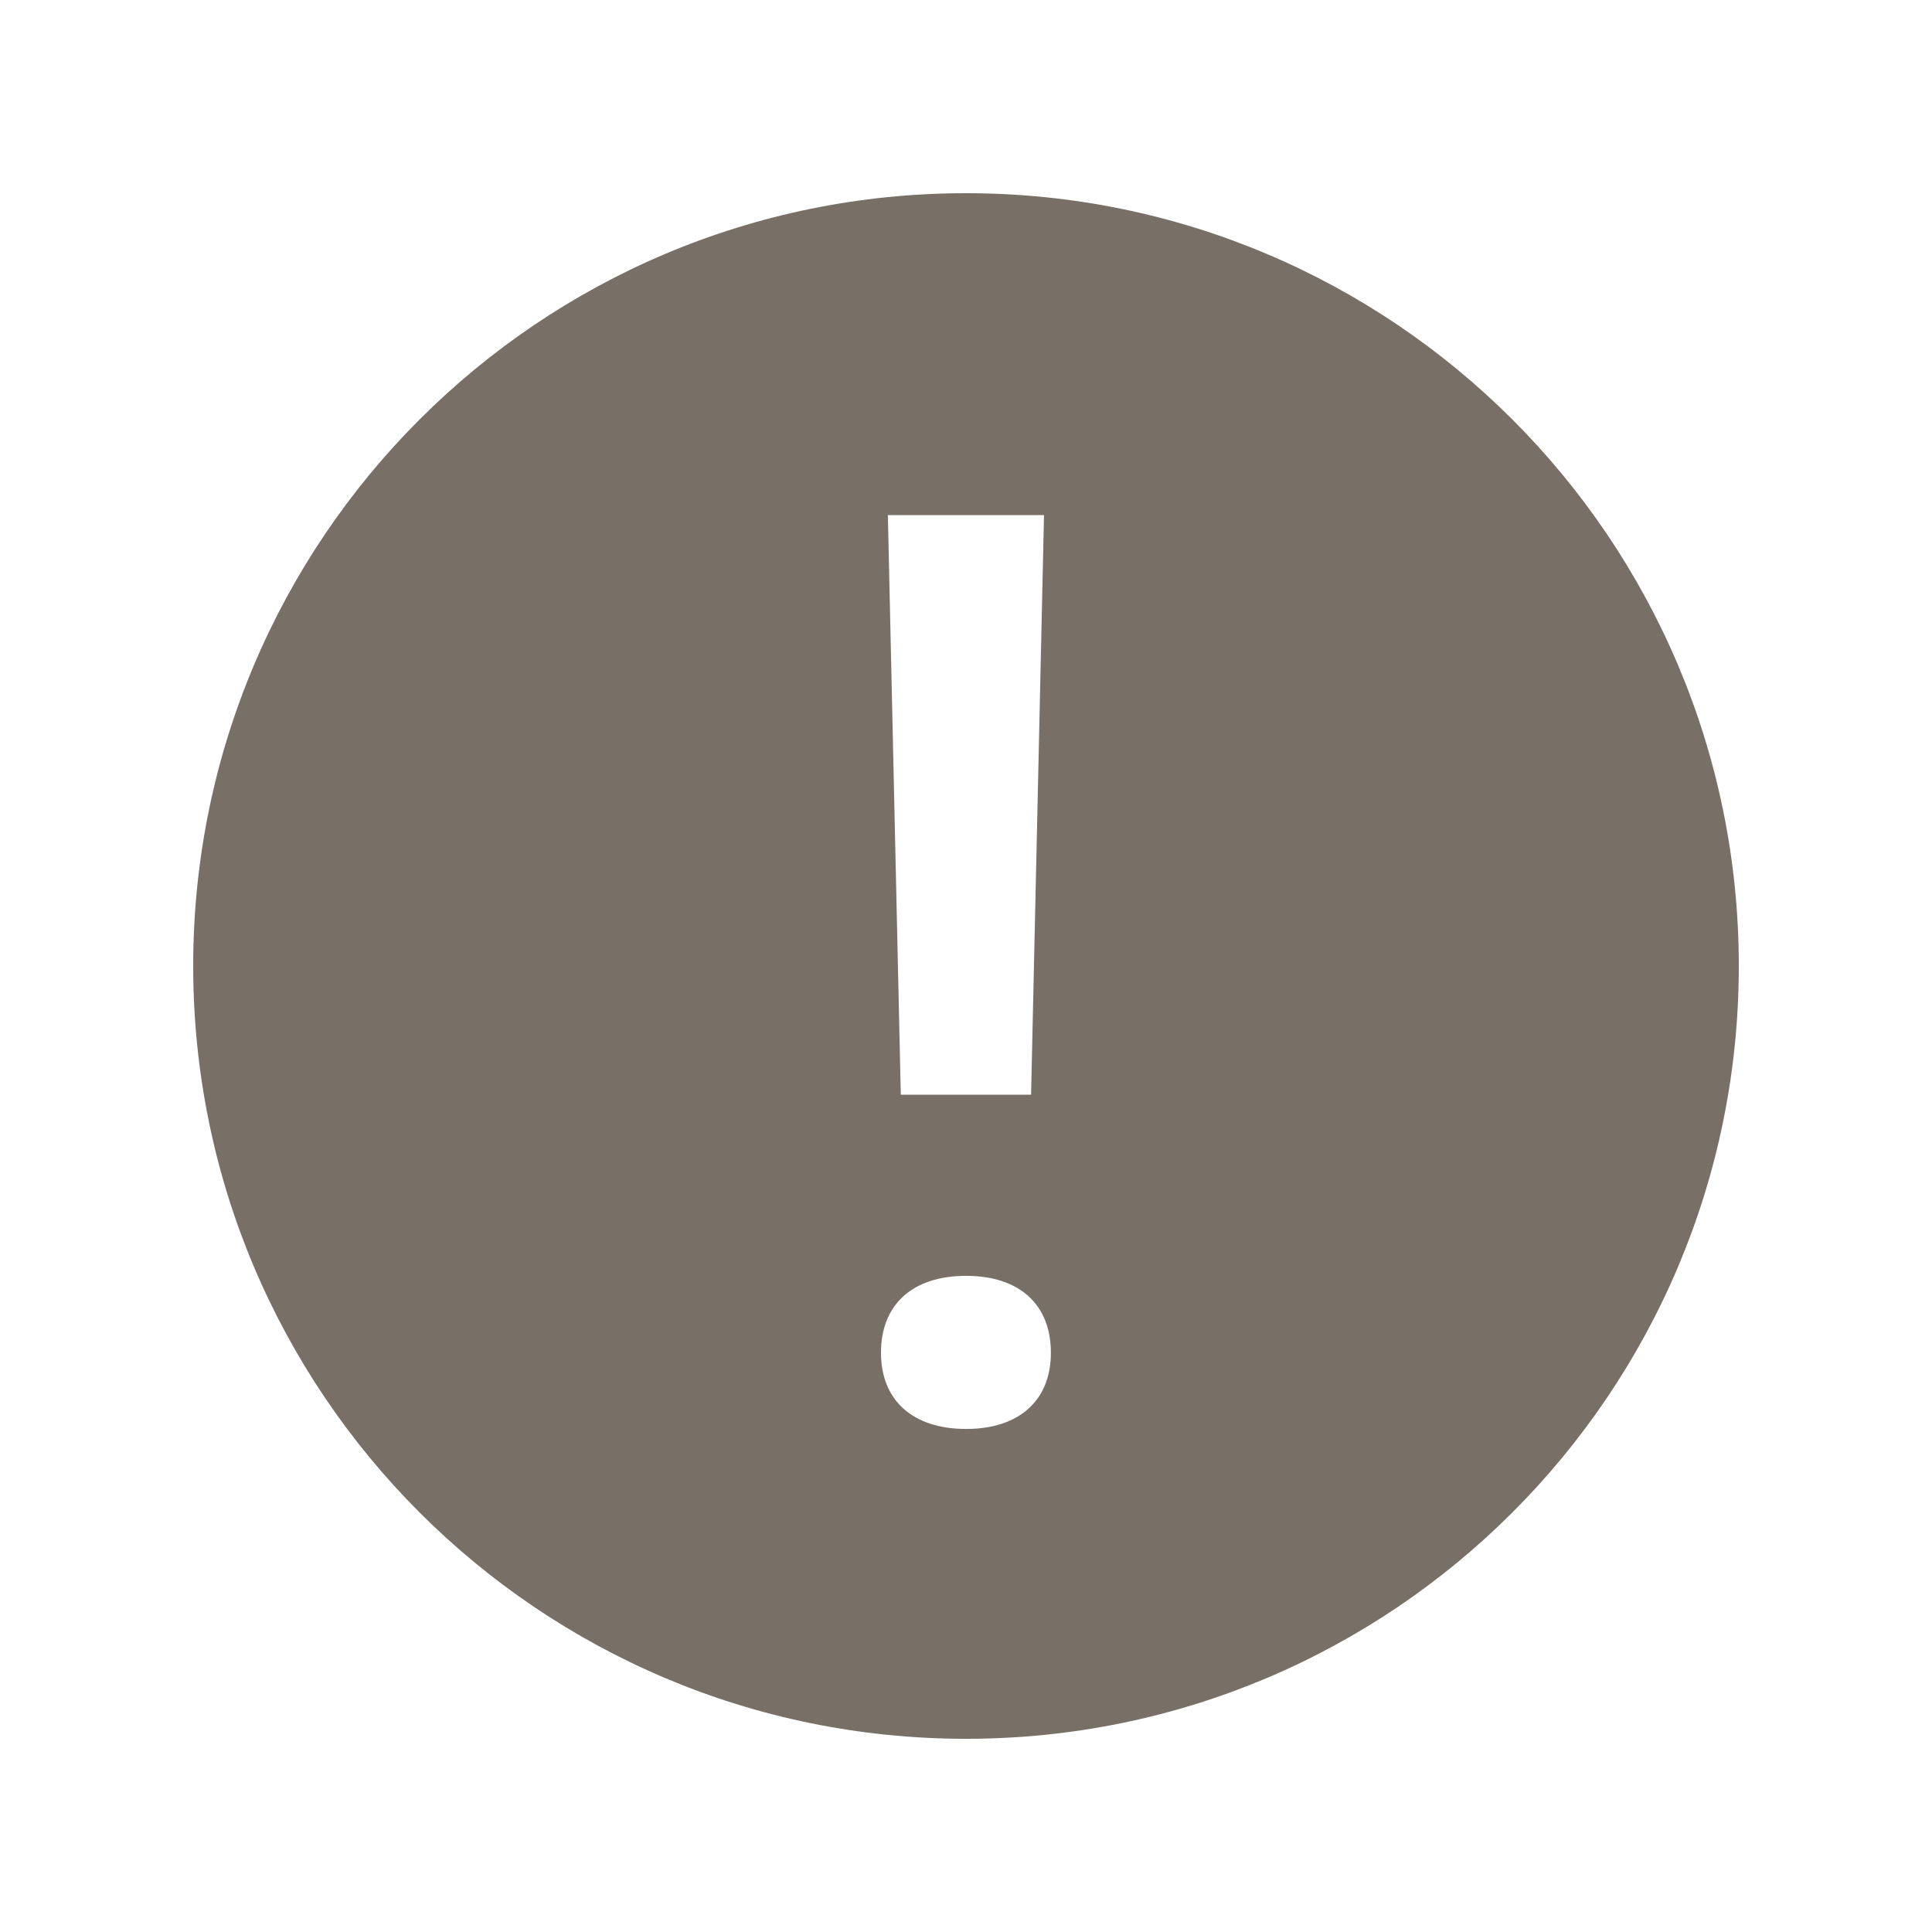
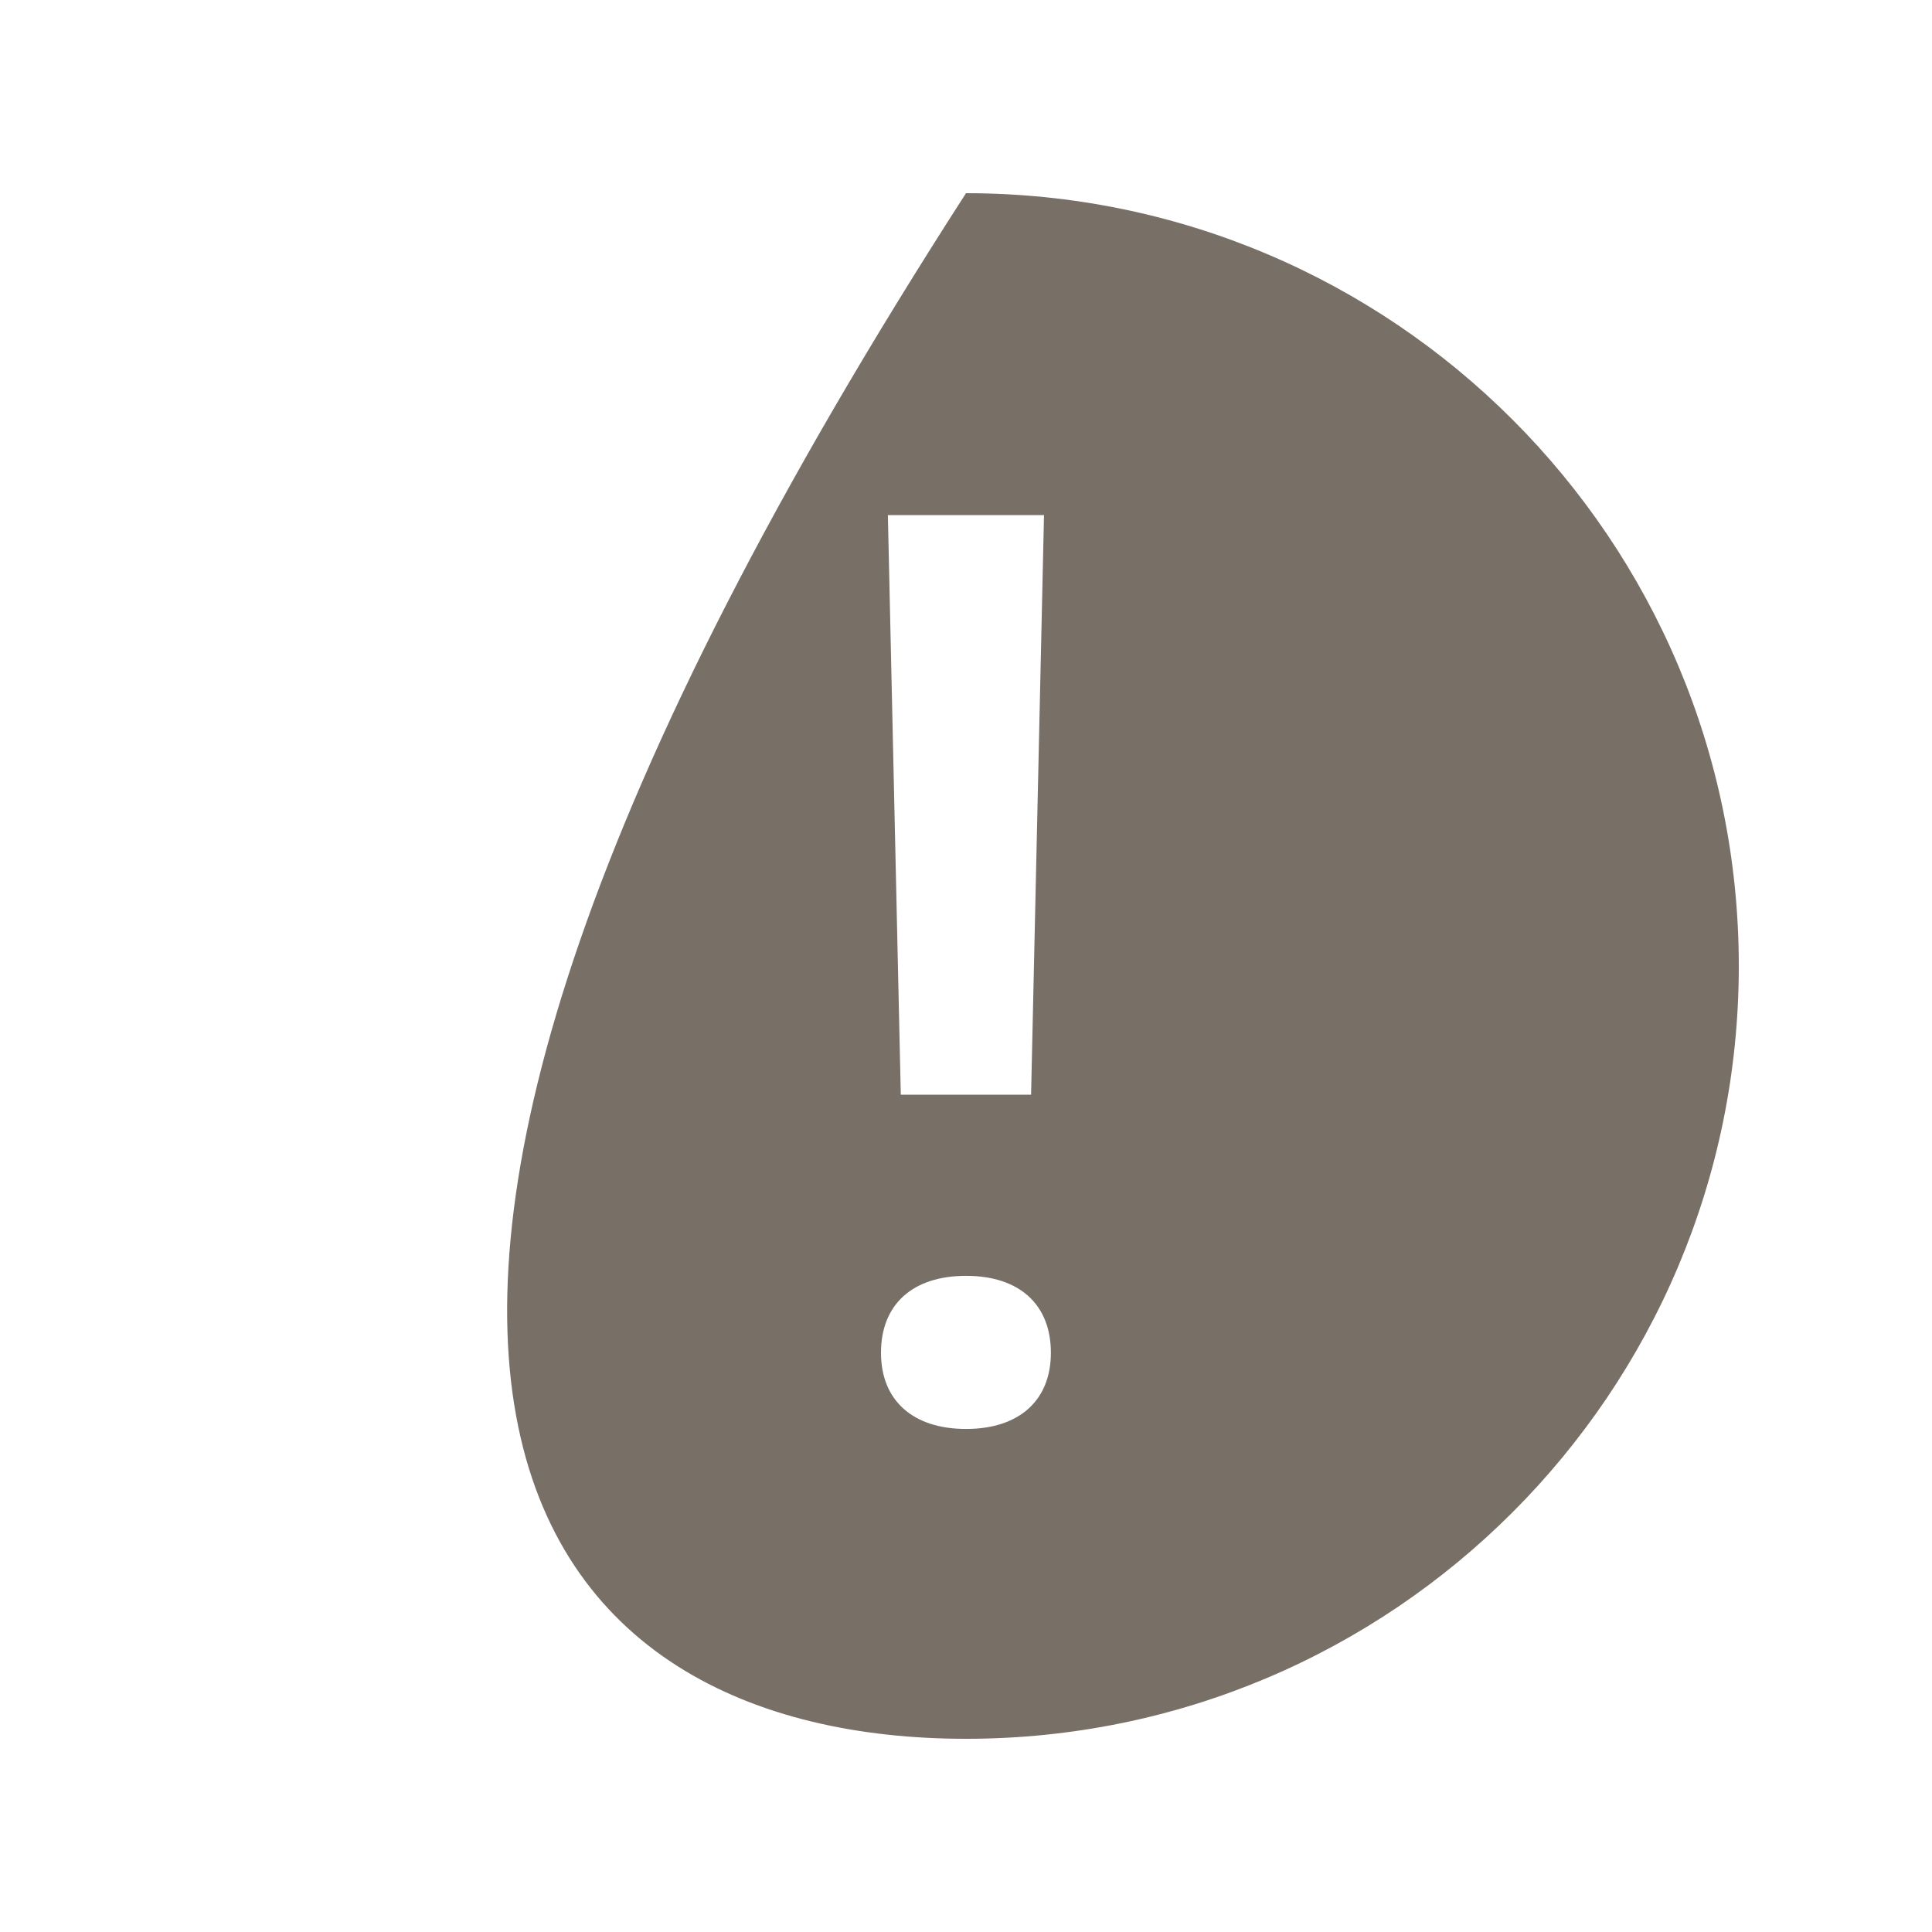
<svg xmlns="http://www.w3.org/2000/svg" width="16" height="16" viewBox="0 0 16 16" fill="none">
-   <path d="M8 1.6C4.465 1.6 1.6 4.465 1.6 8C1.6 11.534 4.465 14.4 8 14.4C11.534 14.4 14.4 11.534 14.4 8C14.4 4.465 11.534 1.6 8 1.6ZM8.646 4.266L8.539 9.066H7.46L7.353 4.266H8.646ZM8.001 11.834C7.56 11.834 7.296 11.598 7.296 11.203C7.296 10.801 7.559 10.566 8.001 10.566C8.44 10.566 8.703 10.801 8.703 11.203C8.703 11.598 8.44 11.834 8.001 11.834Z" fill="#786F66" />
+   <path d="M8 1.6C1.6 11.534 4.465 14.4 8 14.4C11.534 14.4 14.4 11.534 14.4 8C14.4 4.465 11.534 1.6 8 1.6ZM8.646 4.266L8.539 9.066H7.46L7.353 4.266H8.646ZM8.001 11.834C7.56 11.834 7.296 11.598 7.296 11.203C7.296 10.801 7.559 10.566 8.001 10.566C8.44 10.566 8.703 10.801 8.703 11.203C8.703 11.598 8.44 11.834 8.001 11.834Z" fill="#786F66" />
</svg>